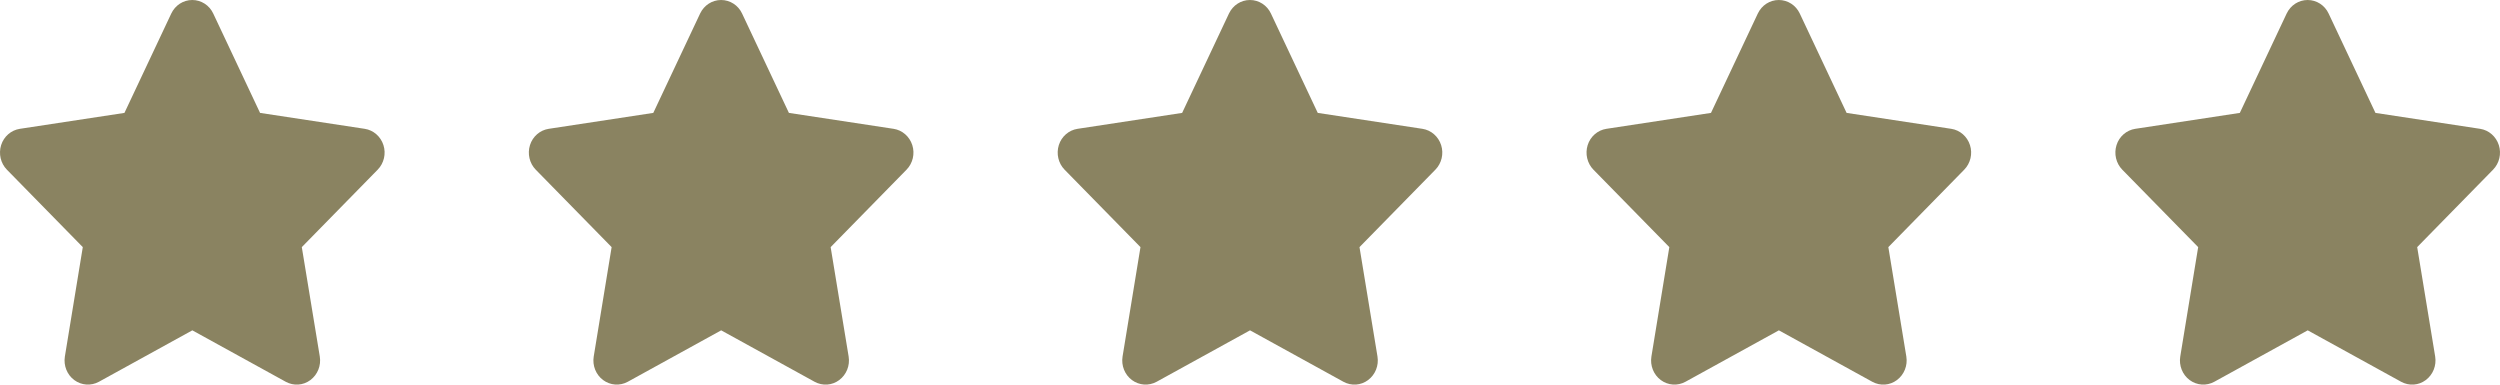
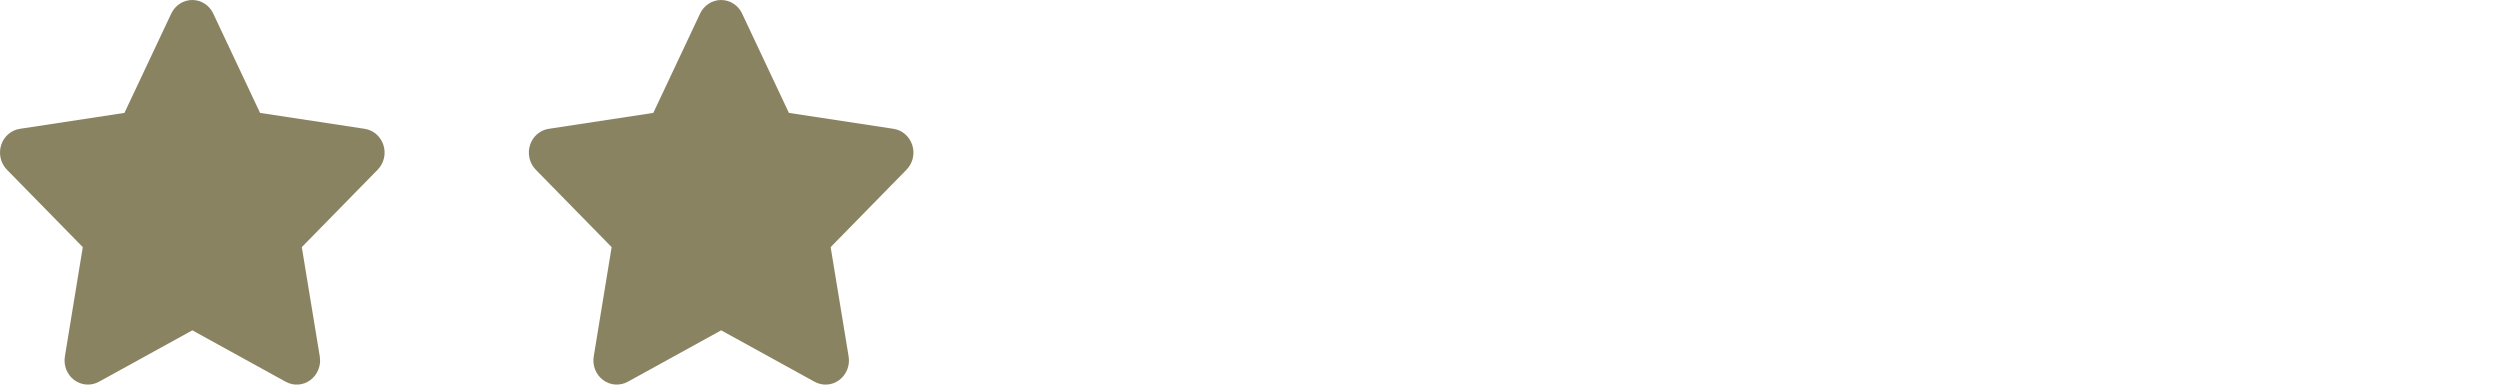
<svg xmlns="http://www.w3.org/2000/svg" width="208px" height="32px" viewBox="0 0 208 32" version="1.1">
  <title>icon-five-star-keepondriving</title>
  <g id="Potrait" stroke="none" stroke-width="1" fill="none" fill-rule="evenodd">
    <g id="icon-five-star-keepondriving" fill="#8A8361" fill-rule="nonzero">
      <g id="star-solid">
        <path d="M17.741,1.125 C17.42,0.437 16.741,0 15.996,0 C15.25,0 14.578,0.437 14.25,1.125 L10.354,9.393 L1.652,10.718 C0.925,10.83 0.319,11.355 0.094,12.074 C-0.13,12.792 0.052,13.586 0.573,14.117 L6.888,20.56 L5.397,29.665 C5.276,30.415 5.579,31.178 6.179,31.621 C6.778,32.065 7.572,32.121 8.227,31.765 L16.002,27.484 L23.777,31.765 C24.431,32.121 25.225,32.071 25.825,31.621 C26.425,31.172 26.728,30.415 26.607,29.665 L25.11,20.56 L31.424,14.117 C31.945,13.586 32.133,12.792 31.903,12.074 C31.673,11.355 31.073,10.83 30.346,10.718 L21.637,9.393 L17.741,1.125 Z" id="Path" />
      </g>
      <g id="star-solid" transform="translate(44, 0)">
        <path d="M17.741,1.125 C17.42,0.437 16.741,0 15.996,0 C15.25,0 14.578,0.437 14.25,1.125 L10.354,9.393 L1.652,10.718 C0.925,10.83 0.319,11.355 0.094,12.074 C-0.13,12.792 0.052,13.586 0.573,14.117 L6.888,20.56 L5.397,29.665 C5.276,30.415 5.579,31.178 6.179,31.621 C6.778,32.065 7.572,32.121 8.227,31.765 L16.002,27.484 L23.777,31.765 C24.431,32.121 25.225,32.071 25.825,31.621 C26.425,31.172 26.728,30.415 26.607,29.665 L25.11,20.56 L31.424,14.117 C31.945,13.586 32.133,12.792 31.903,12.074 C31.673,11.355 31.073,10.83 30.346,10.718 L21.637,9.393 L17.741,1.125 Z" id="Path" />
      </g>
      <g id="star-solid" transform="translate(88, 0)">
-         <path d="M17.741,1.125 C17.42,0.437 16.741,0 15.996,0 C15.25,0 14.578,0.437 14.25,1.125 L10.354,9.393 L1.652,10.718 C0.925,10.83 0.319,11.355 0.094,12.074 C-0.13,12.792 0.052,13.586 0.573,14.117 L6.888,20.56 L5.397,29.665 C5.276,30.415 5.579,31.178 6.179,31.621 C6.778,32.065 7.572,32.121 8.227,31.765 L16.002,27.484 L23.777,31.765 C24.431,32.121 25.225,32.071 25.825,31.621 C26.425,31.172 26.728,30.415 26.607,29.665 L25.11,20.56 L31.424,14.117 C31.945,13.586 32.133,12.792 31.903,12.074 C31.673,11.355 31.073,10.83 30.346,10.718 L21.637,9.393 L17.741,1.125 Z" id="Path" />
-       </g>
+         </g>
      <g id="star-solid" transform="translate(132, 0)">
-         <path d="M17.741,1.125 C17.42,0.437 16.741,0 15.996,0 C15.25,0 14.578,0.437 14.25,1.125 L10.354,9.393 L1.652,10.718 C0.925,10.83 0.319,11.355 0.094,12.074 C-0.13,12.792 0.052,13.586 0.573,14.117 L6.888,20.56 L5.397,29.665 C5.276,30.415 5.579,31.178 6.179,31.621 C6.778,32.065 7.572,32.121 8.227,31.765 L16.002,27.484 L23.777,31.765 C24.431,32.121 25.225,32.071 25.825,31.621 C26.425,31.172 26.728,30.415 26.607,29.665 L25.11,20.56 L31.424,14.117 C31.945,13.586 32.133,12.792 31.903,12.074 C31.673,11.355 31.073,10.83 30.346,10.718 L21.637,9.393 L17.741,1.125 Z" id="Path" />
-       </g>
+         </g>
      <g id="star-solid" transform="translate(176, 0)">
-         <path d="M17.741,1.125 C17.42,0.437 16.741,0 15.996,0 C15.25,0 14.578,0.437 14.25,1.125 L10.354,9.393 L1.652,10.718 C0.925,10.83 0.319,11.355 0.094,12.074 C-0.13,12.792 0.052,13.586 0.573,14.117 L6.888,20.56 L5.397,29.665 C5.276,30.415 5.579,31.178 6.179,31.621 C6.778,32.065 7.572,32.121 8.227,31.765 L16.002,27.484 L23.777,31.765 C24.431,32.121 25.225,32.071 25.825,31.621 C26.425,31.172 26.728,30.415 26.607,29.665 L25.11,20.56 L31.424,14.117 C31.945,13.586 32.133,12.792 31.903,12.074 C31.673,11.355 31.073,10.83 30.346,10.718 L21.637,9.393 L17.741,1.125 Z" id="Path" />
-       </g>
+         </g>
    </g>
  </g>
</svg>